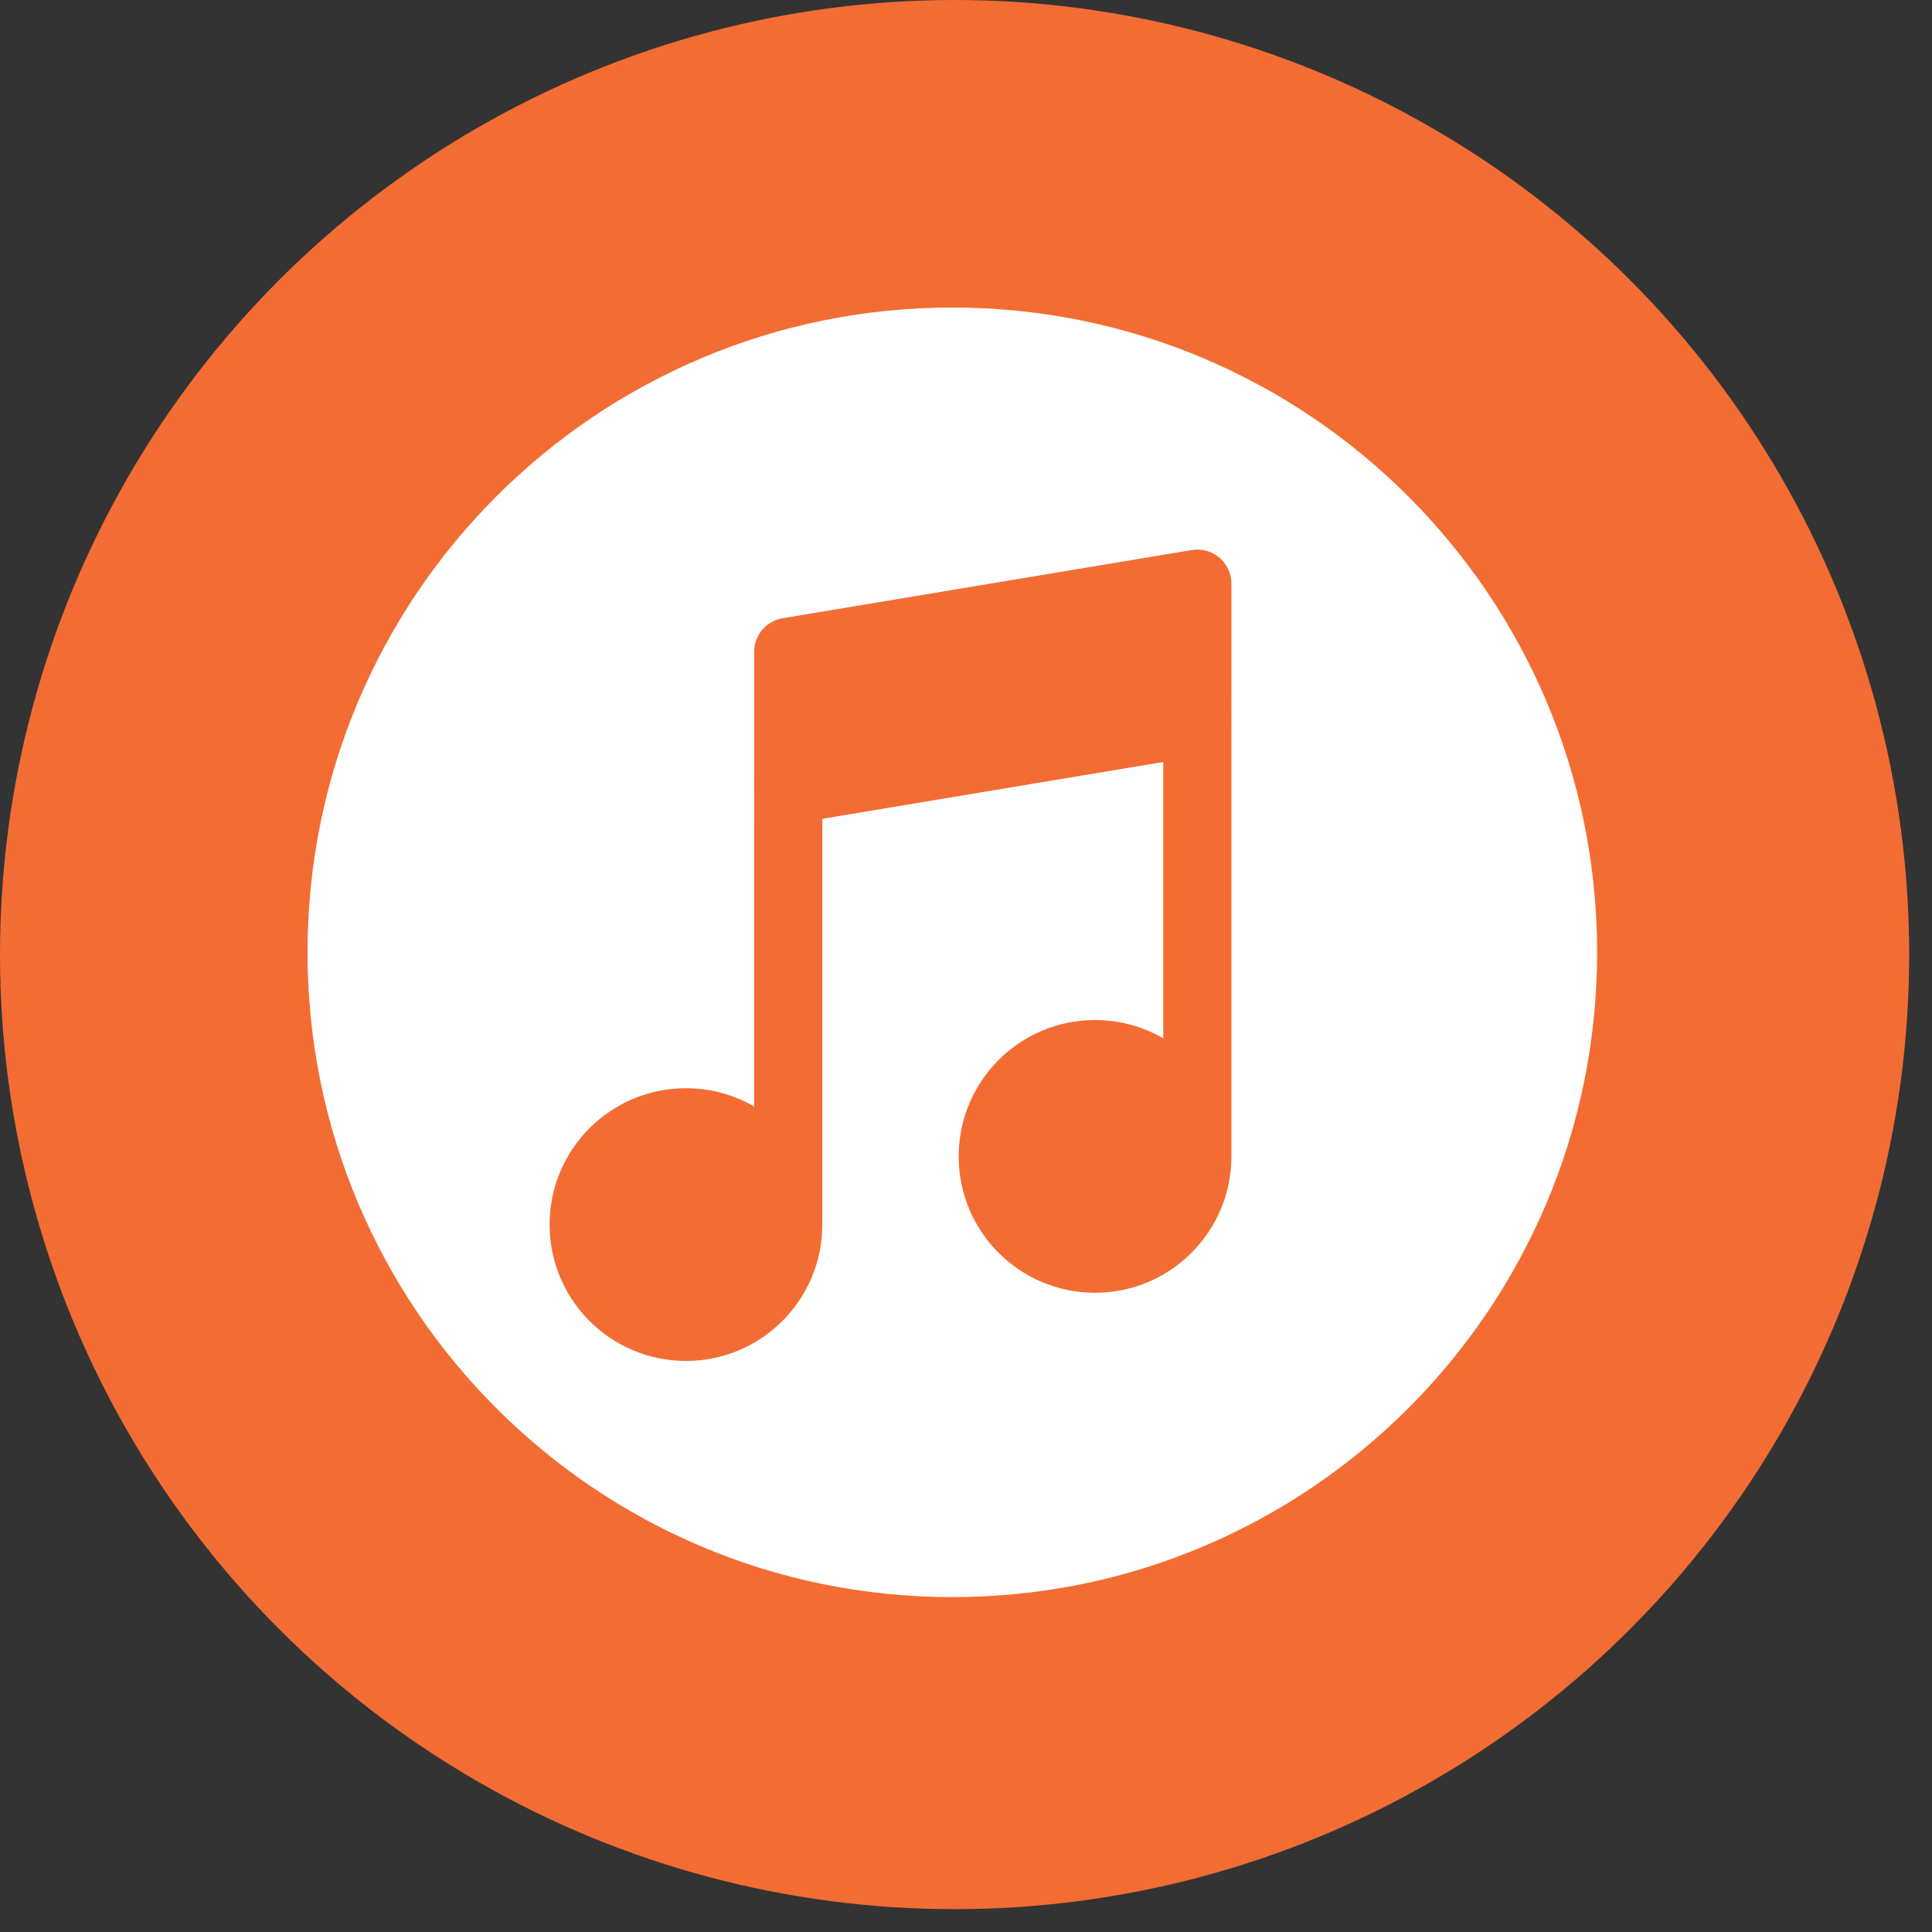
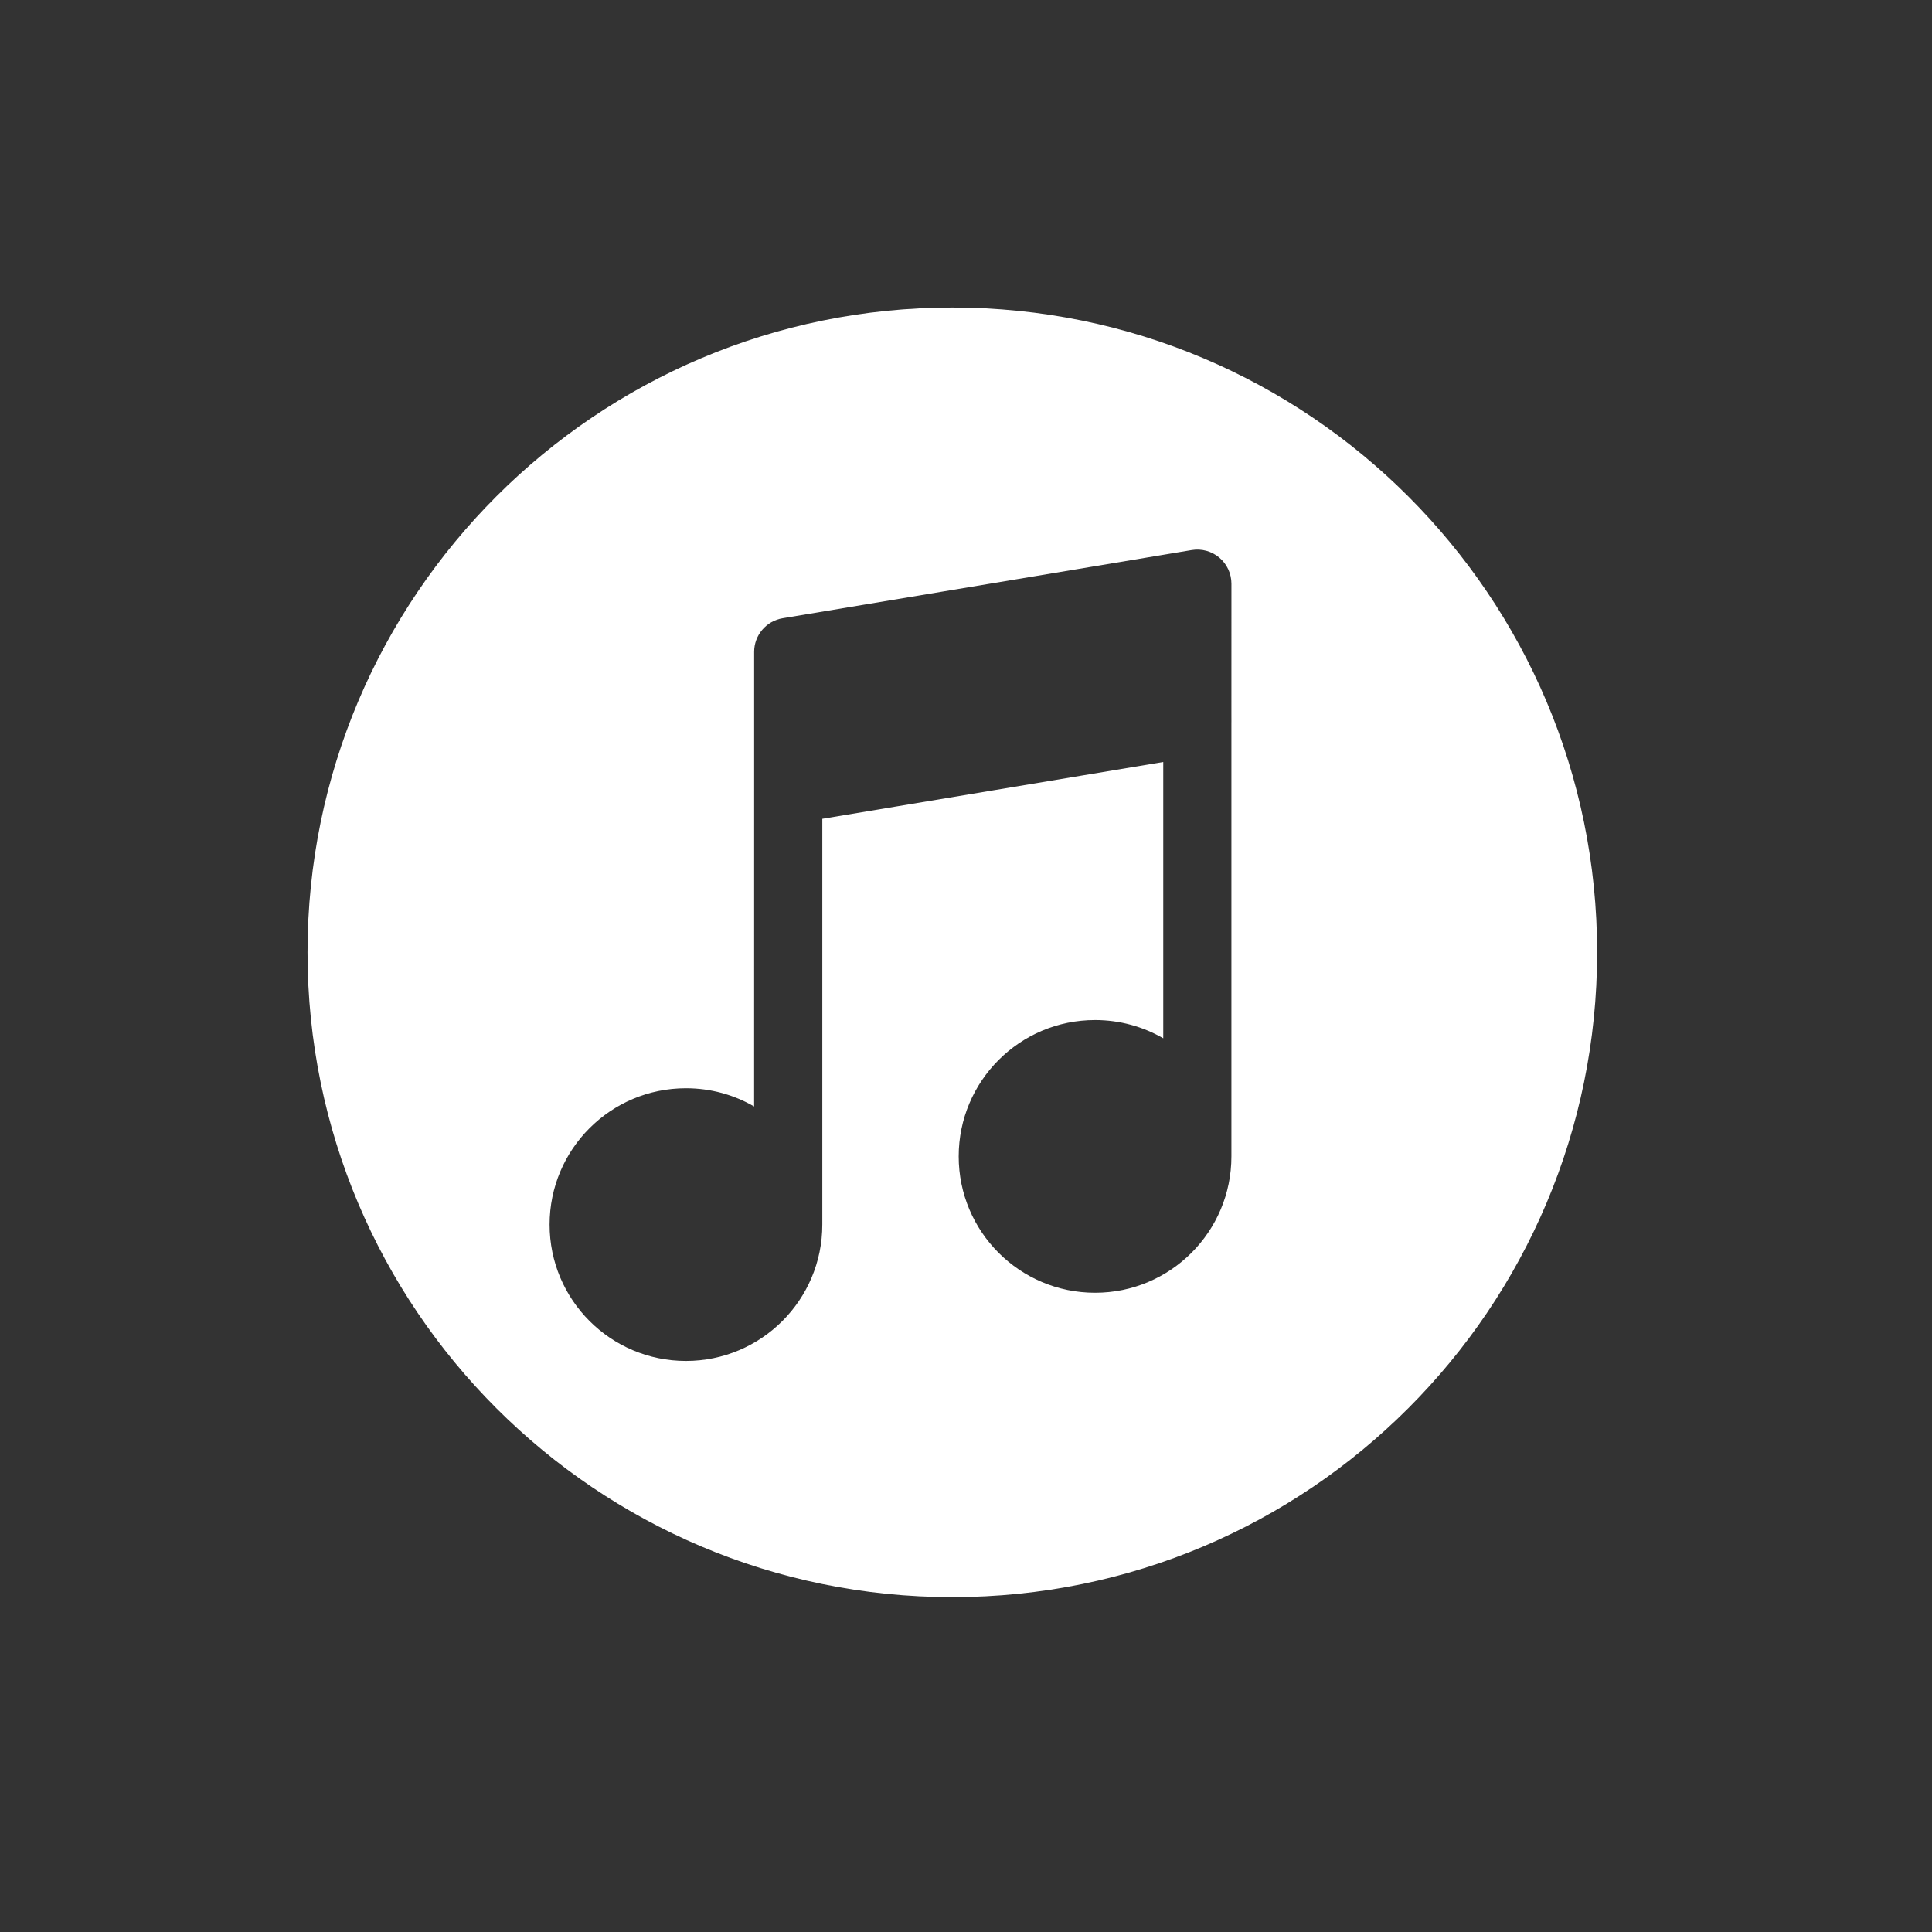
<svg xmlns="http://www.w3.org/2000/svg" width="75" height="75" viewBox="0 0 75 75" fill="none">
  <rect x="0" y="0" width="75" height="75" fill="#333333" stroke="none" />
-   <circle cx="37.057" cy="37.057" r="37.057" fill="#F36C33" />
-   <path fill-rule="evenodd" clip-rule="evenodd" d="M36.969 62C50.793 62 62 50.793 62 36.969C62 23.145 50.793 11.938 36.969 11.938C23.145 11.938 11.938 23.145 11.938 36.969C11.938 50.793 23.145 62 36.969 62ZM47.336 21.648C47.633 21.9 47.804 22.269 47.804 22.658L47.803 27.687L47.804 28.018L47.803 28.058V44.892C47.803 47.815 45.433 50.185 42.51 50.185C39.586 50.185 37.216 47.815 37.216 44.892C37.216 41.968 39.586 39.598 42.51 39.598C43.474 39.598 44.378 39.856 45.157 40.306V29.58L31.922 31.786V47.538C31.922 50.462 29.552 52.832 26.629 52.832C23.705 52.832 21.335 50.462 21.335 47.538C21.335 44.615 23.705 42.245 26.629 42.245C27.593 42.245 28.497 42.502 29.275 42.953L29.276 30.665L29.275 30.334L29.276 30.294V25.305C29.276 24.658 29.744 24.106 30.382 24L46.263 21.353C46.647 21.289 47.039 21.397 47.336 21.648Z" fill="white" />
+   <path fill-rule="evenodd" clip-rule="evenodd" d="M36.969 62C50.793 62 62 50.793 62 36.969C62 23.145 50.793 11.938 36.969 11.938C23.145 11.938 11.938 23.145 11.938 36.969C11.938 50.793 23.145 62 36.969 62ZM47.336 21.648C47.633 21.9 47.804 22.269 47.804 22.658L47.803 27.687L47.804 28.018L47.803 28.058V44.892C47.803 47.815 45.433 50.185 42.51 50.185C39.586 50.185 37.216 47.815 37.216 44.892C37.216 41.968 39.586 39.598 42.51 39.598C43.474 39.598 44.378 39.856 45.157 40.306V29.58L31.922 31.786V47.538C31.922 50.462 29.552 52.832 26.629 52.832C23.705 52.832 21.335 50.462 21.335 47.538C21.335 44.615 23.705 42.245 26.629 42.245C27.593 42.245 28.497 42.502 29.275 42.953L29.276 30.665L29.276 30.294V25.305C29.276 24.658 29.744 24.106 30.382 24L46.263 21.353C46.647 21.289 47.039 21.397 47.336 21.648Z" fill="white" />
</svg>